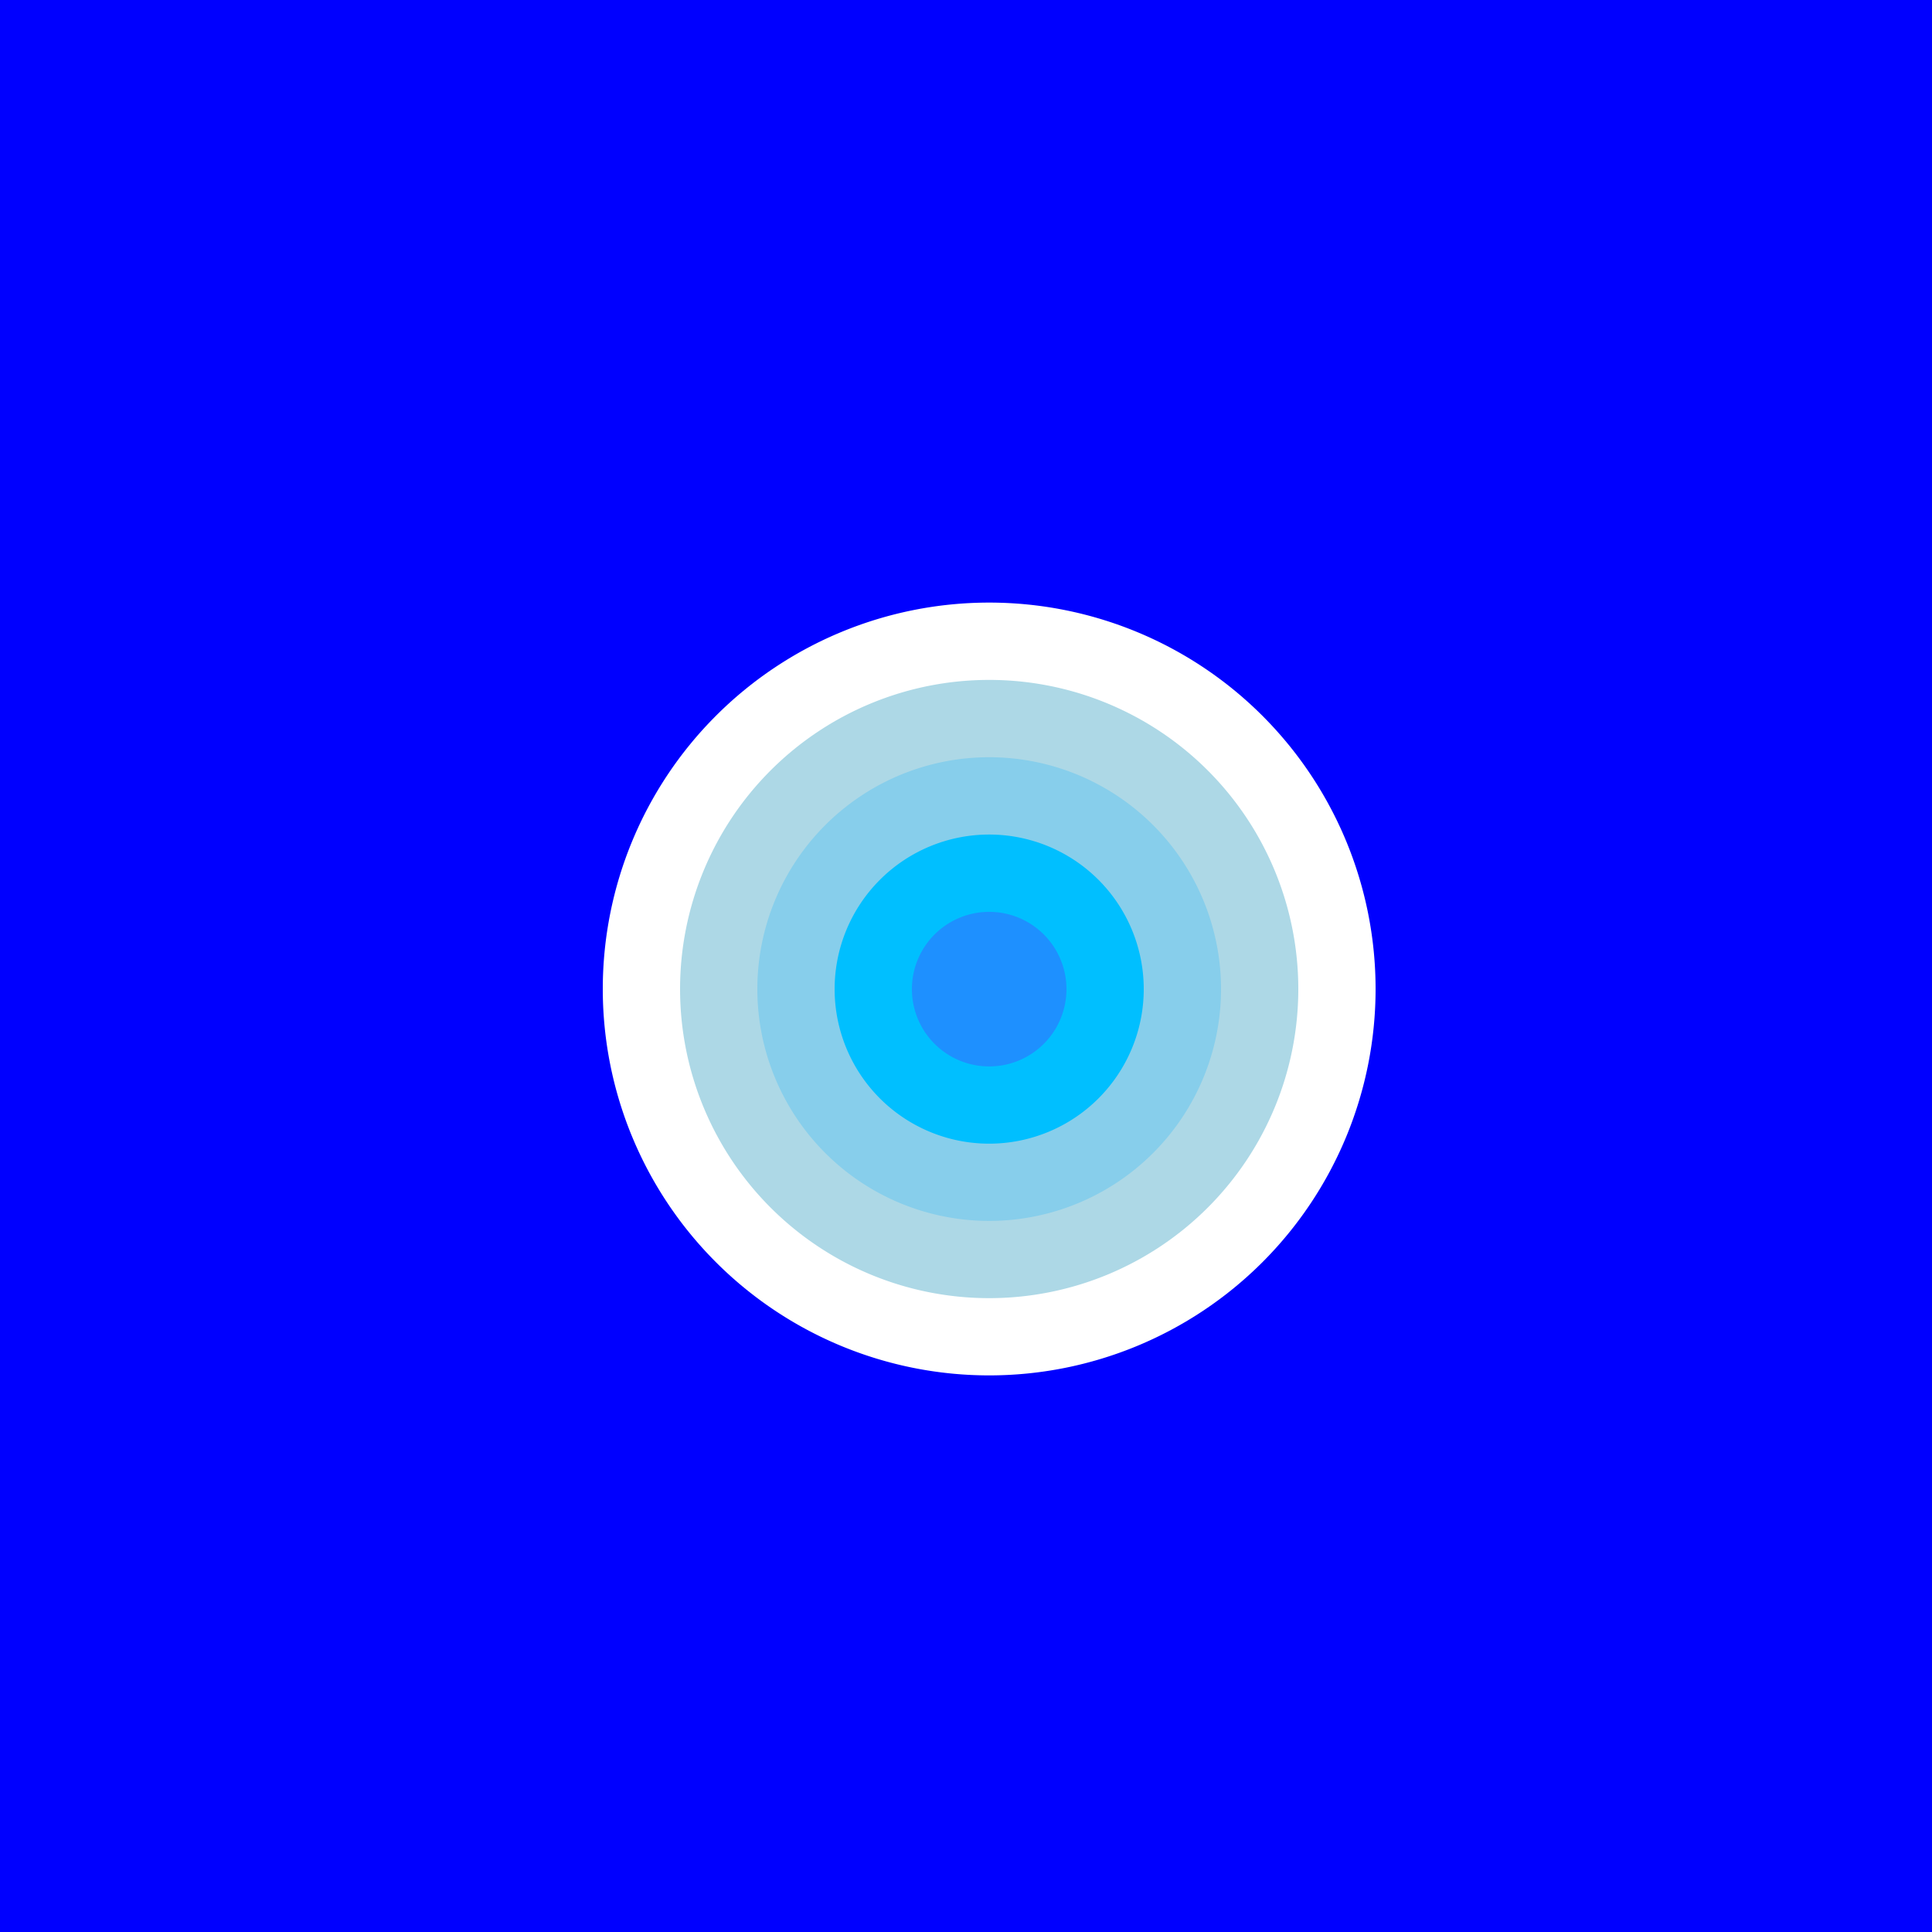
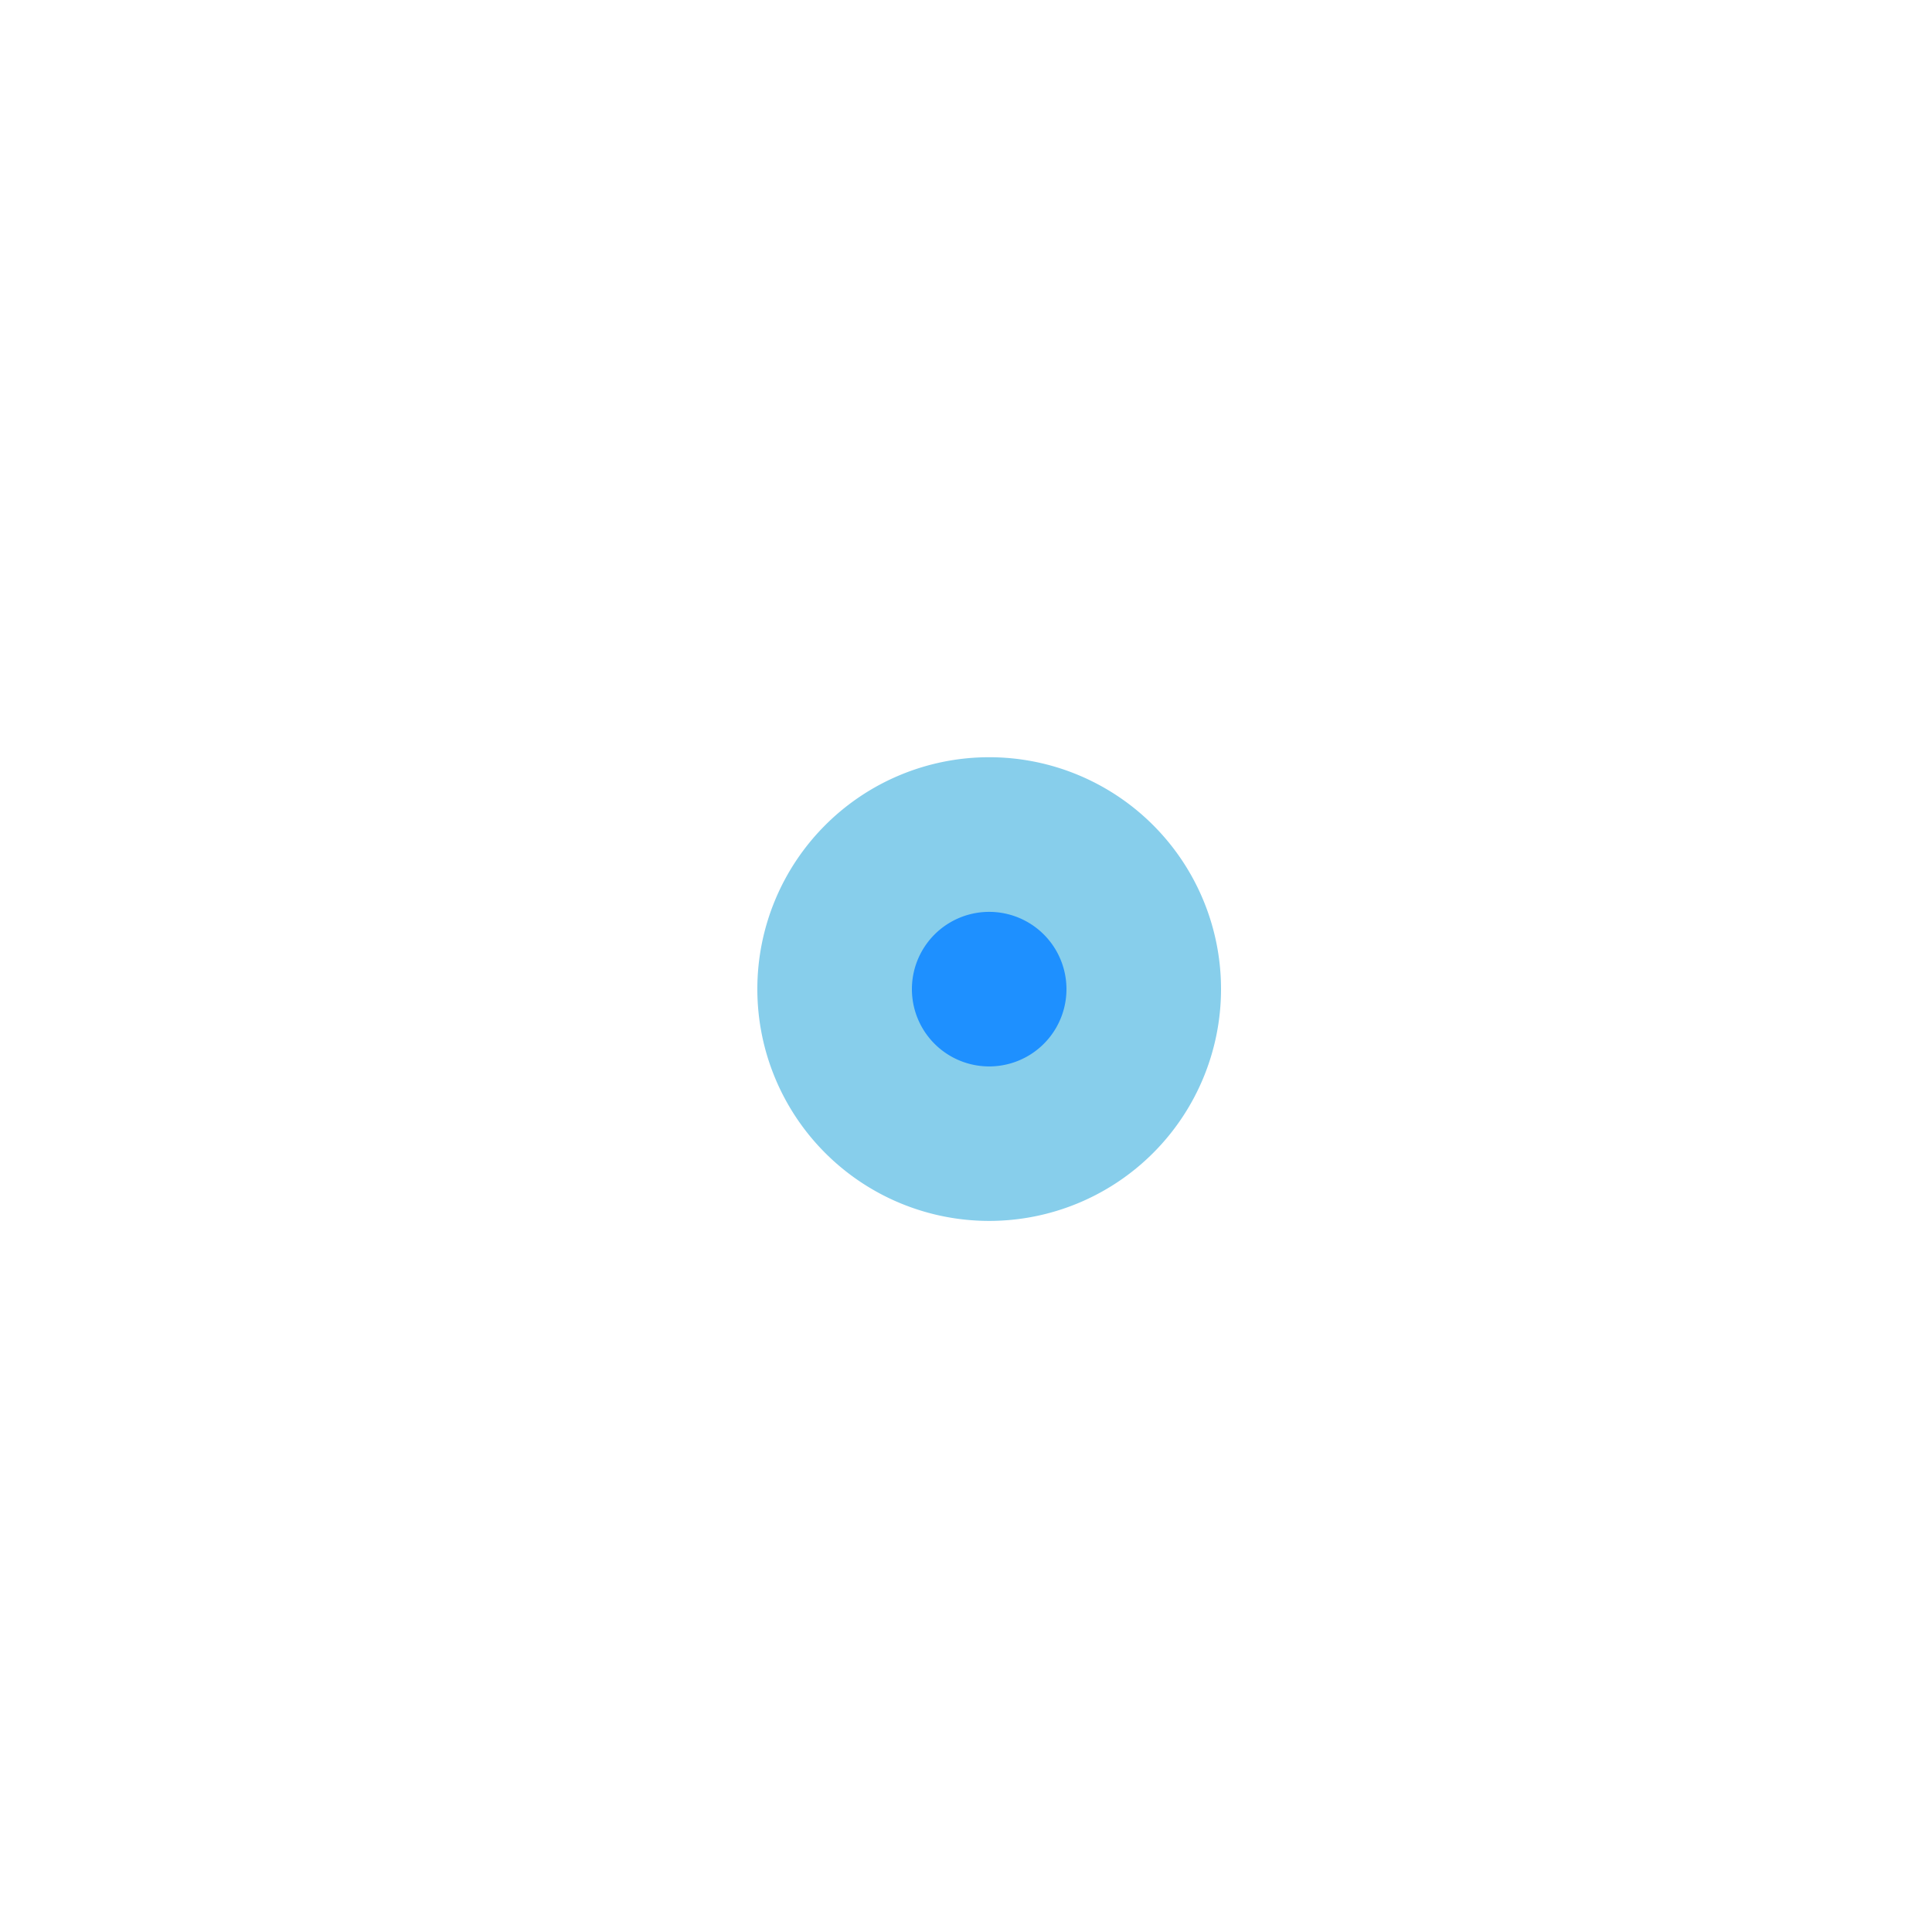
<svg xmlns="http://www.w3.org/2000/svg" width="500" height="500">
  <defs />
  <g>
-     <rect fill="blue" stroke="none" x="0" y="0" width="512" height="512" />
    <path fill="white" stroke="none" paint-order="stroke fill markers" d=" M 356 256 A 100 100 0 1 1 356 255.9" />
-     <path fill="lightblue" stroke="none" paint-order="stroke fill markers" d=" M 336 256 A 80 80 0 1 1 336 255.92" />
    <path fill="skyblue" stroke="none" paint-order="stroke fill markers" d=" M 316 256 A 60 60 0 1 1 316 255.94" />
-     <path fill="deepskyblue" stroke="none" paint-order="stroke fill markers" d=" M 296 256 A 40 40 0 1 1 296 255.96" />
    <path fill="dodgerblue" stroke="none" paint-order="stroke fill markers" d=" M 276 256 A 20 20 0 1 1 276 255.98" />
  </g>
</svg>